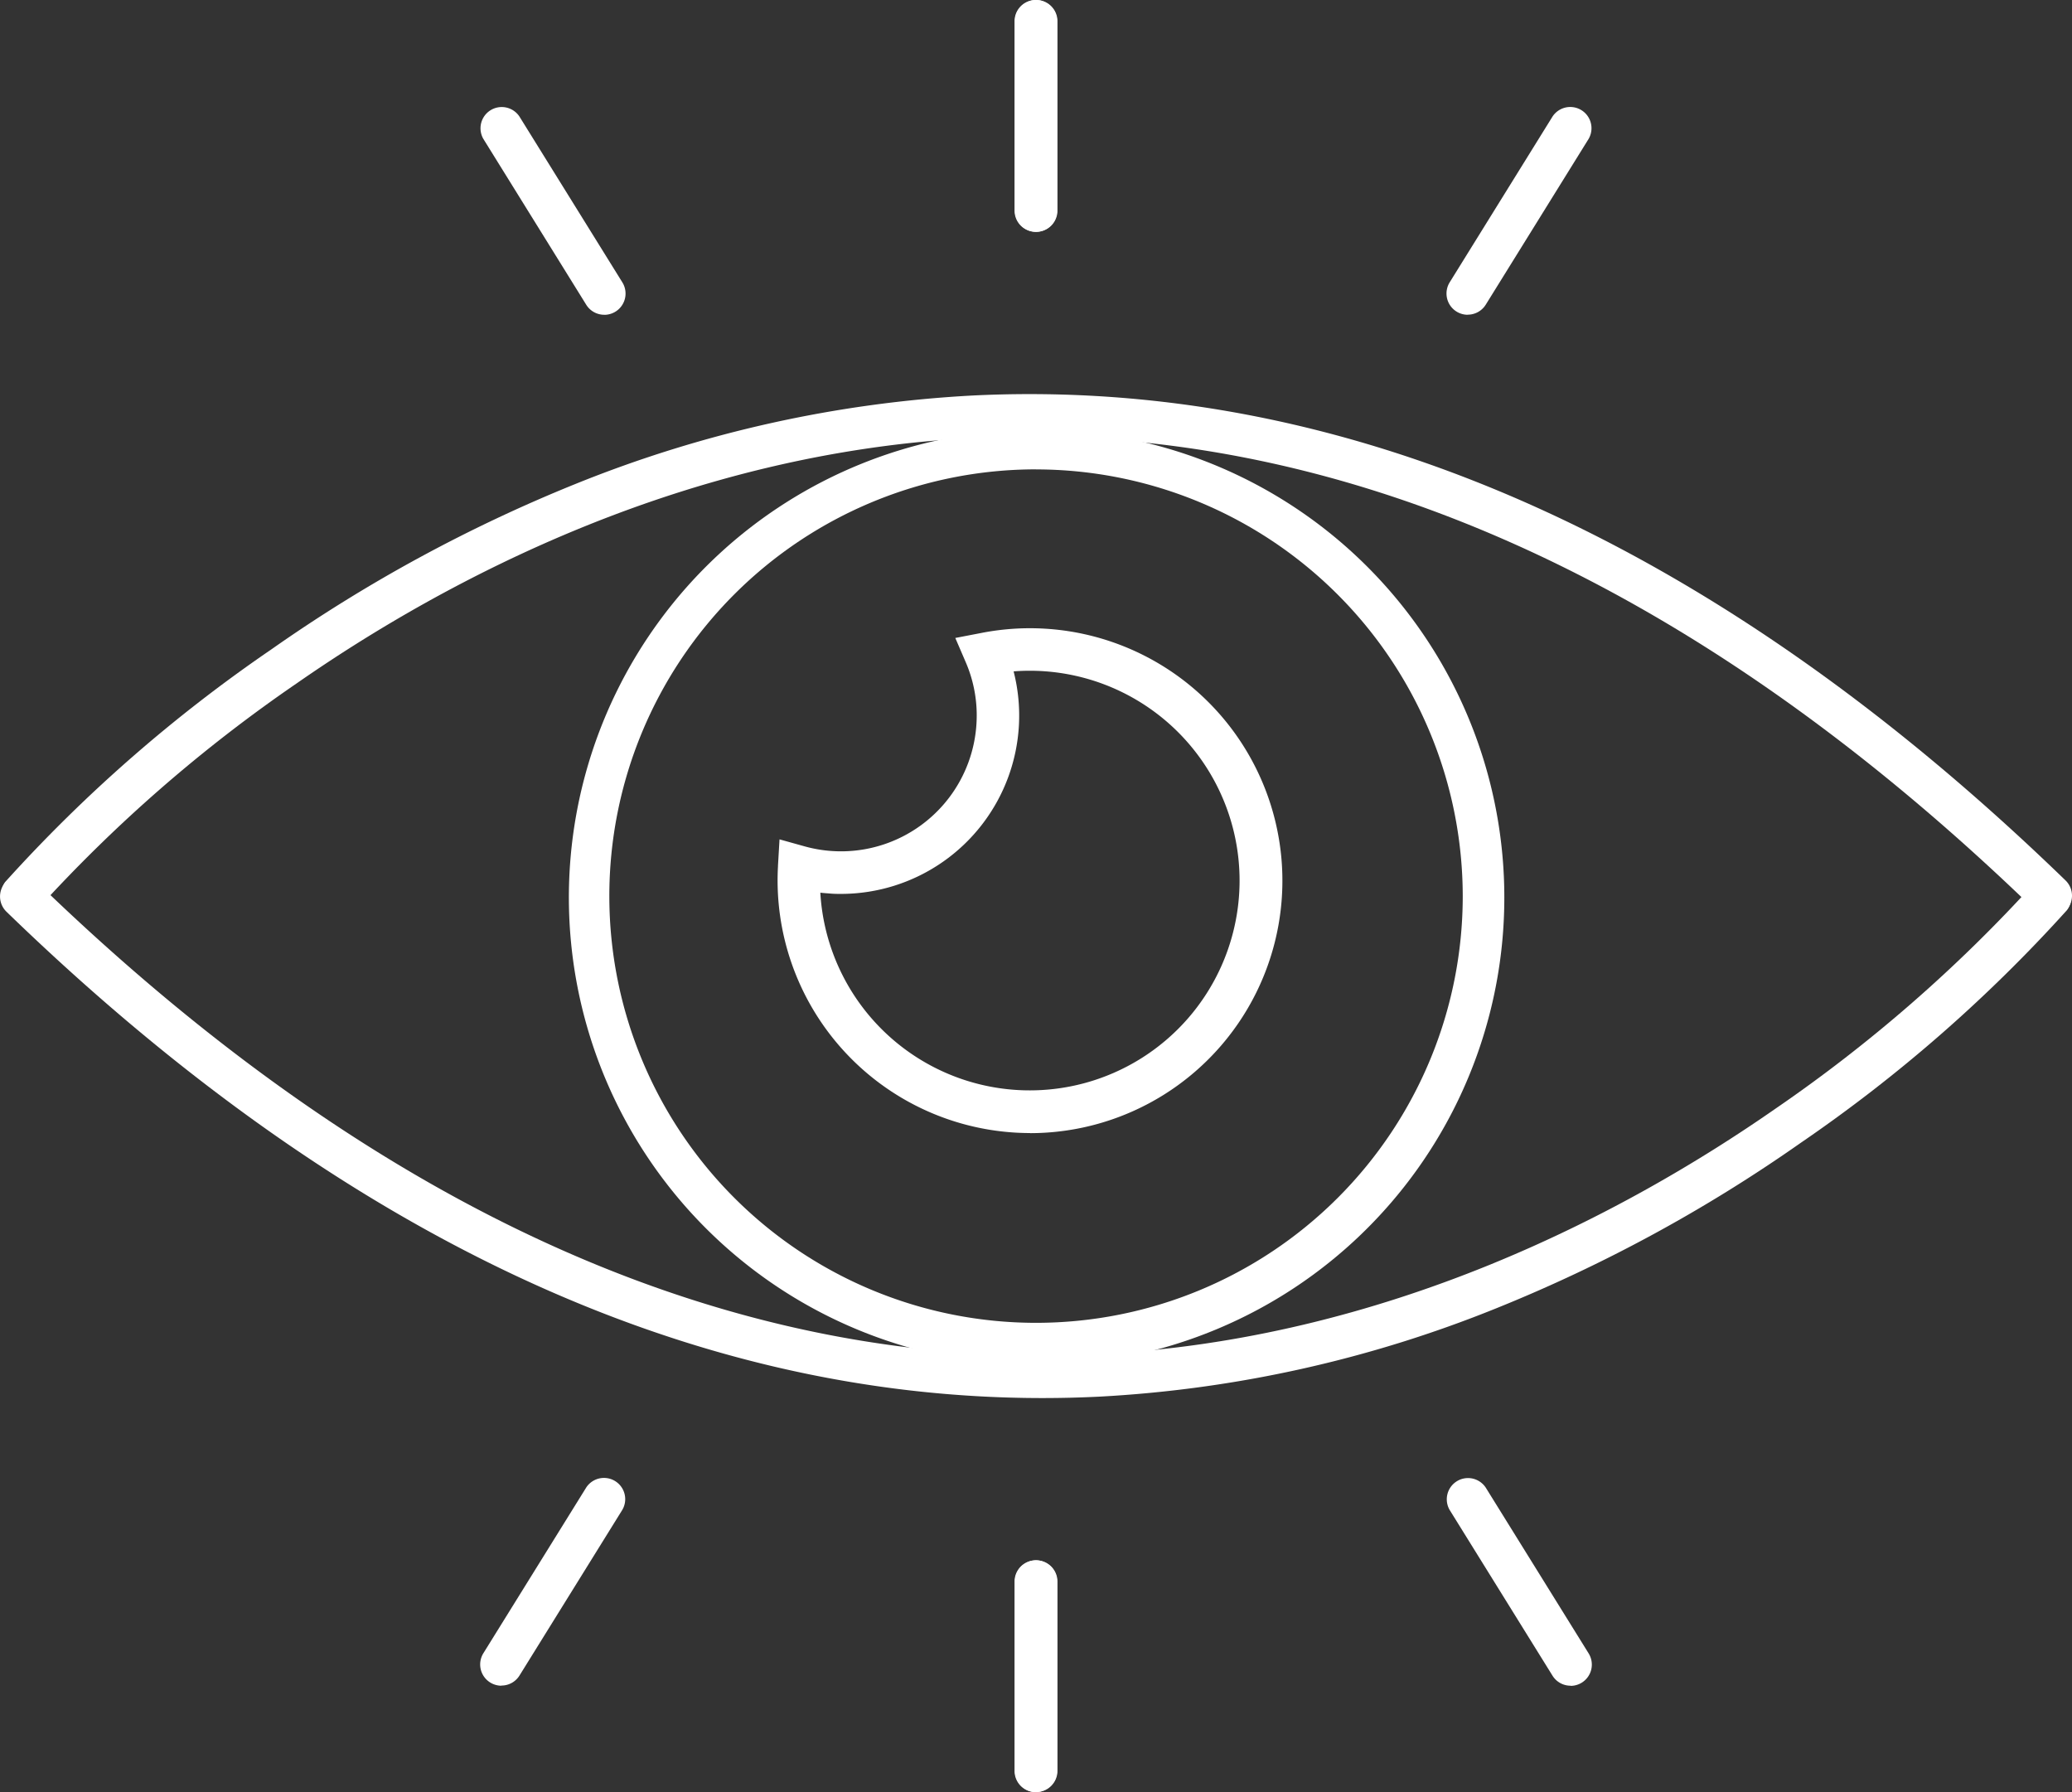
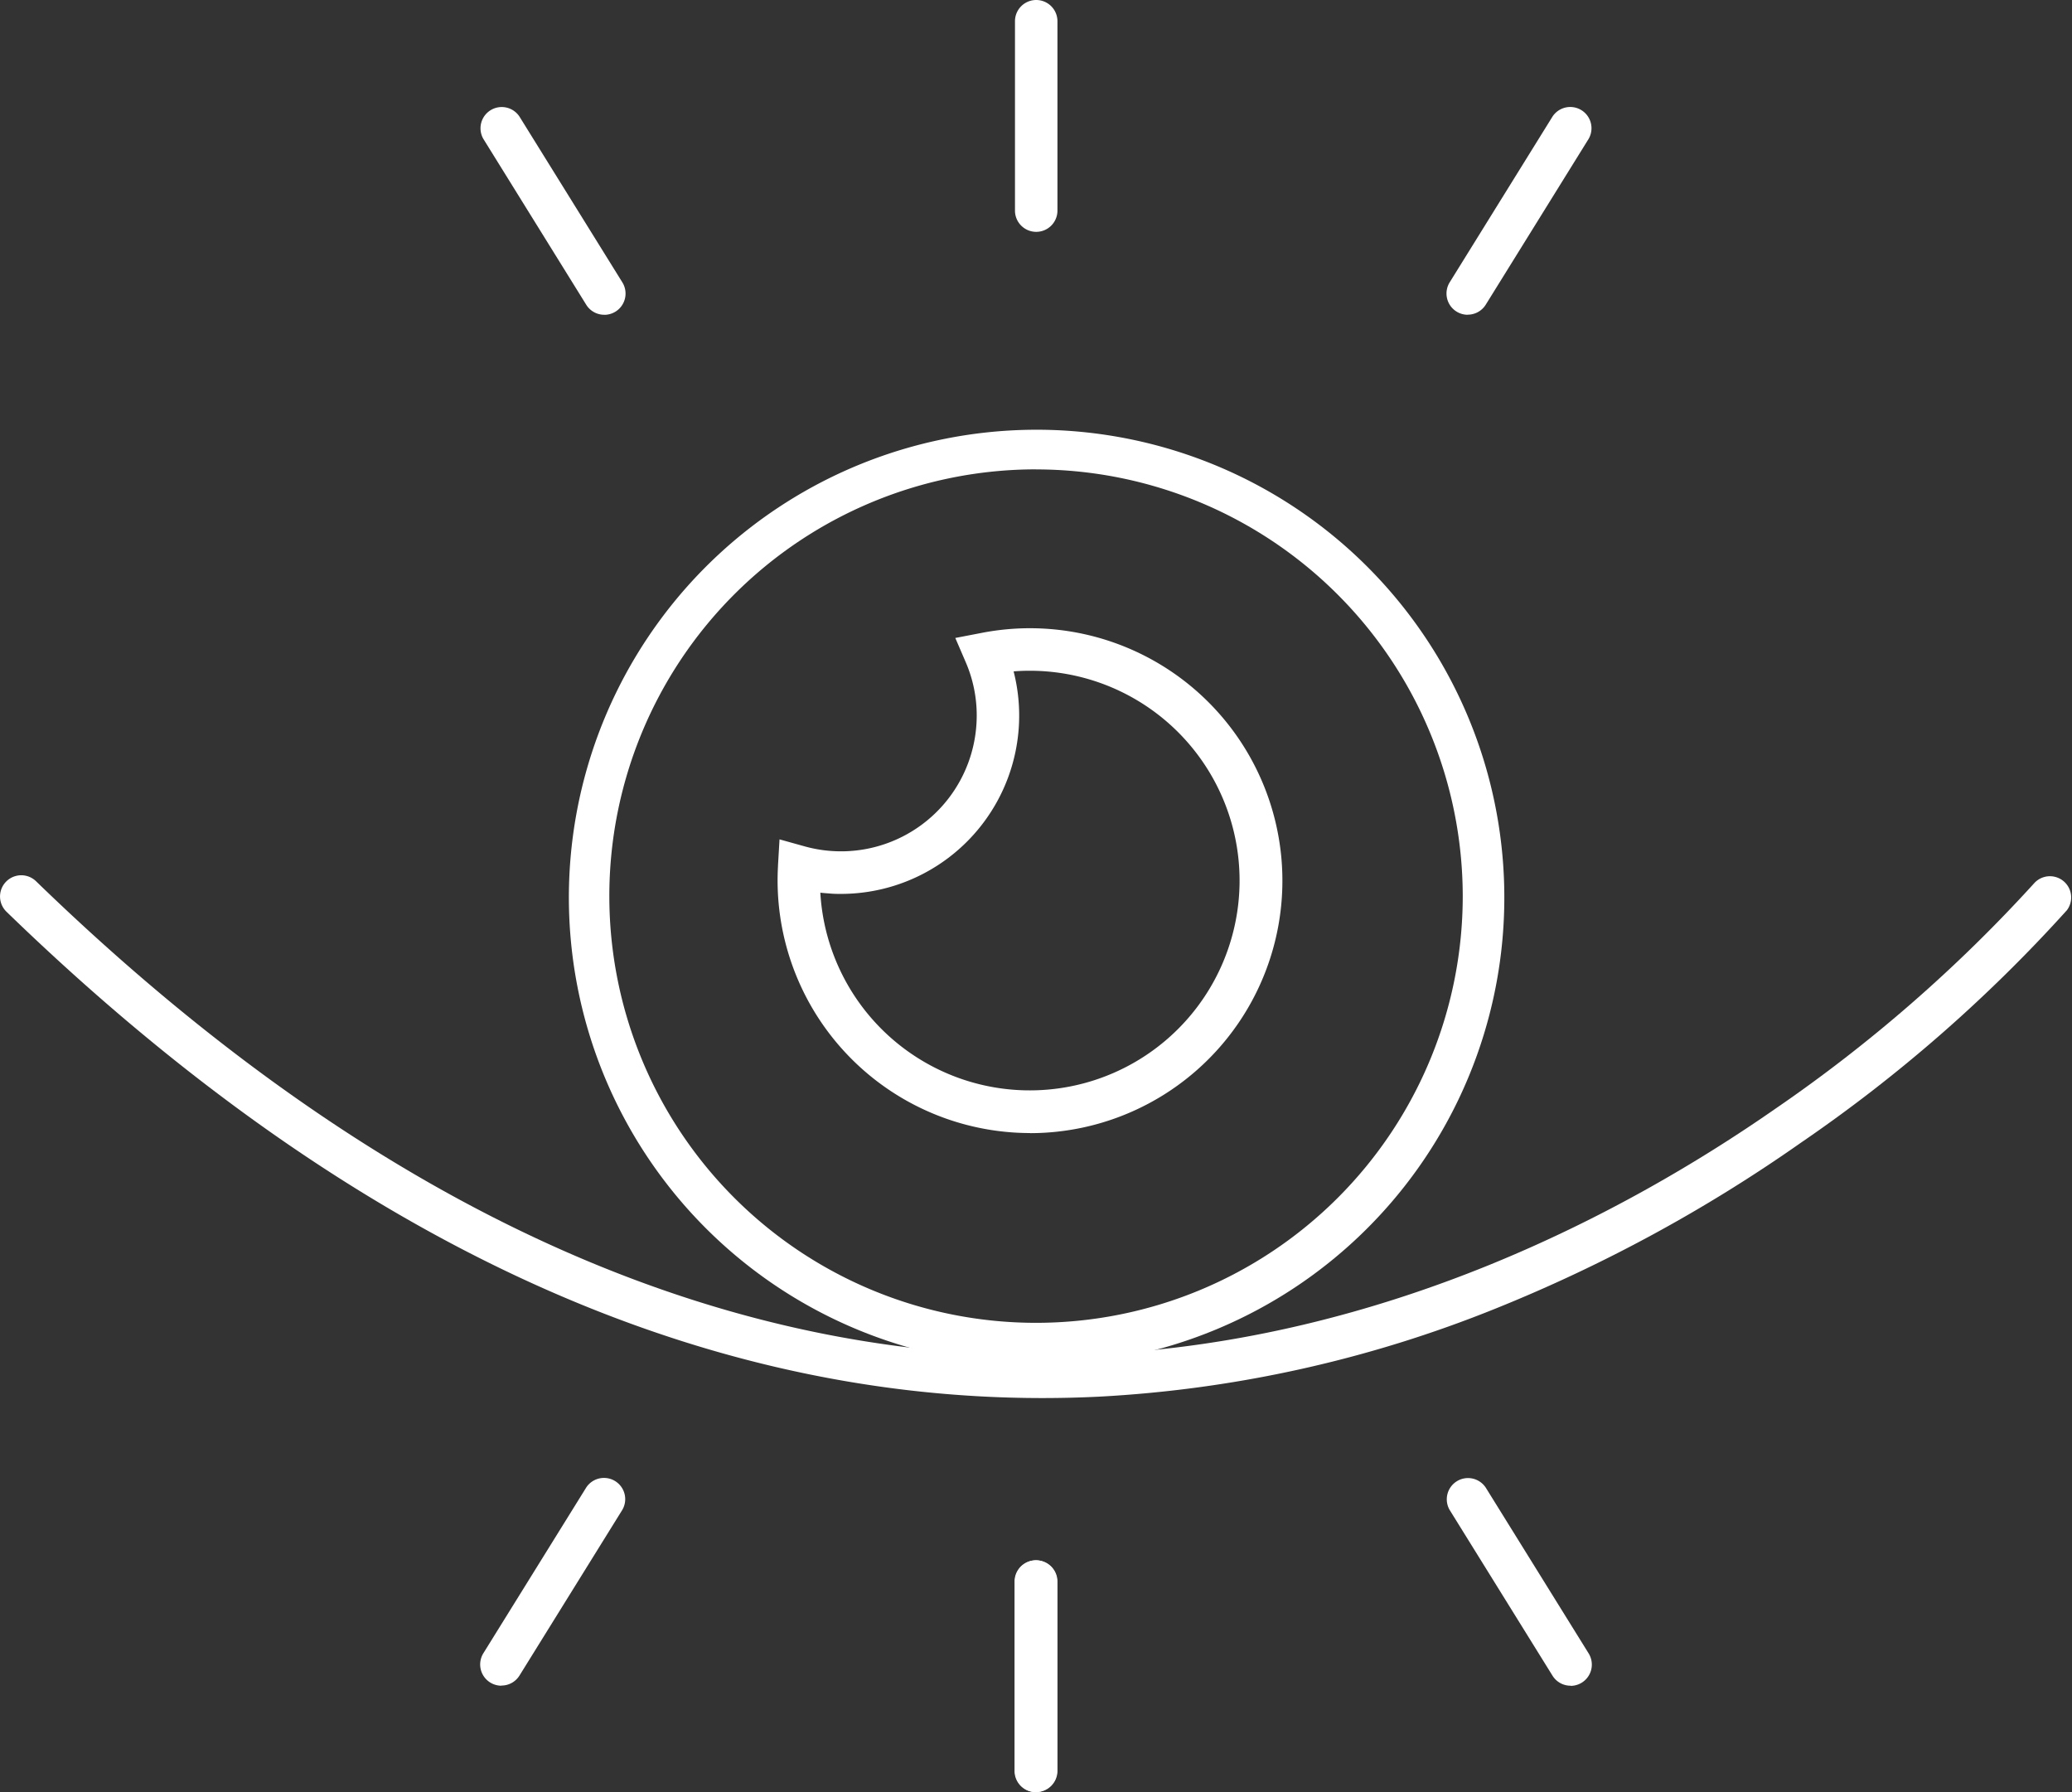
<svg xmlns="http://www.w3.org/2000/svg" width="83.433" height="72.159" viewBox="0 0 83.433 72.159">
  <rect x="0" y="0" width="83.433" height="72.159" fill="#333333" stroke="none" />
  <defs>
    <clipPath id="clip-path">
      <rect id="Rectangle_254" data-name="Rectangle 254" width="83.433" height="72.159" transform="translate(0 0)" fill="none" />
    </clipPath>
  </defs>
  <g id="Group_293" data-name="Group 293" transform="translate(0 0)">
    <g id="Group_292" data-name="Group 292" clip-path="url(#clip-path)">
      <path id="Path_478" data-name="Path 478" d="M24.335,12.674a.853.853,0,0,1-.727-.4L19.463,5.592a.855.855,0,0,1,1.453-.9l4.145,6.678a.856.856,0,0,1-.726,1.306" fill="#fff" />
      <path id="Path_479" data-name="Path 479" d="M41.725,9.335a.855.855,0,0,1-.855-.855V.855a.855.855,0,0,1,1.71,0V8.48a.855.855,0,0,1-.855.855" fill="#fff" />
      <path id="Path_480" data-name="Path 480" d="M59.1,12.674a.856.856,0,0,1-.726-1.306L62.517,4.69a.855.855,0,0,1,1.453.9L59.825,12.27a.853.853,0,0,1-.727.4" fill="#fff" />
-       <path id="Path_481" data-name="Path 481" d="M41.708,9.335a.855.855,0,0,1-.855-.855V.855a.855.855,0,1,1,1.71,0V8.48a.855.855,0,0,1-.855.855" fill="#fff" />
      <path id="Path_482" data-name="Path 482" d="M63.244,67.873a.853.853,0,0,1-.727-.4l-4.145-6.678a.855.855,0,0,1,1.453-.9l4.145,6.678a.856.856,0,0,1-.726,1.306" fill="#fff" />
      <path id="Path_483" data-name="Path 483" d="M41.708,72.159a.855.855,0,0,1-.855-.855V63.679a.855.855,0,0,1,1.71,0V71.3a.855.855,0,0,1-.855.855" fill="#fff" />
      <path id="Path_484" data-name="Path 484" d="M20.189,67.873a.856.856,0,0,1-.726-1.306l4.145-6.678a.855.855,0,0,1,1.453.9l-4.145,6.678a.853.853,0,0,1-.727.4" fill="#fff" />
      <path id="Path_485" data-name="Path 485" d="M41.725,72.159a.855.855,0,0,1-.855-.855V63.679a.855.855,0,0,1,1.71,0V71.3a.855.855,0,0,1-.855.855" fill="#fff" />
-       <path id="Path_486" data-name="Path 486" d="M82.578,36.919a.852.852,0,0,1-.6-.241C68.213,23.328,53.84,16.92,39.262,17.632c-11.653.569-21.285,5.688-27.314,9.882a59.639,59.639,0,0,0-10.441,9.1.855.855,0,0,1-1.3-1.1,60.1,60.1,0,0,1,10.721-9.368A61.105,61.105,0,0,1,23.2,19.475a49.7,49.7,0,0,1,15.961-3.55c.764-.038,1.531-.057,2.294-.057,14.285,0,28.306,6.579,41.718,19.582a.855.855,0,0,1-.595,1.469" fill="#fff" />
      <path id="Path_487" data-name="Path 487" d="M41.978,56.291c-14.285,0-28.306-6.579-41.718-19.582a.855.855,0,0,1,1.19-1.228C15.22,48.831,29.594,55.24,44.172,54.527c11.652-.569,21.284-5.688,27.313-9.882a59.71,59.71,0,0,0,10.441-9.1.855.855,0,0,1,1.305,1.1A60.165,60.165,0,0,1,72.51,46.015a61.055,61.055,0,0,1-12.277,6.669,49.7,49.7,0,0,1-15.961,3.55c-.764.038-1.531.057-2.294.057" fill="#fff" />
      <path id="Path_488" data-name="Path 488" d="M41.717,54.971a18.834,18.834,0,1,1,7.354-1.485,18.765,18.765,0,0,1-7.354,1.485m0-36.073A17.182,17.182,0,1,0,58.9,36.08,17.2,17.2,0,0,0,41.717,18.9" fill="#fff" />
      <path id="Path_489" data-name="Path 489" d="M41.481,45.621c-.194,0-.388-.006-.584-.017a10.176,10.176,0,0,1-9.57-10.725l0-.028.062-1.055,1.019.284a5.464,5.464,0,0,0,6.912-4.954,5.4,5.4,0,0,0-.434-2.466l-.419-.973,1.04-.2a10.165,10.165,0,1,1,1.972,20.138m-8.447-9.682a8.448,8.448,0,1,0,7.783-8.911,7.18,7.18,0,0,1-6.944,8.96c-.137,0-.274,0-.412-.012s-.285-.02-.427-.037" fill="#fff" />
    </g>
  </g>
</svg>